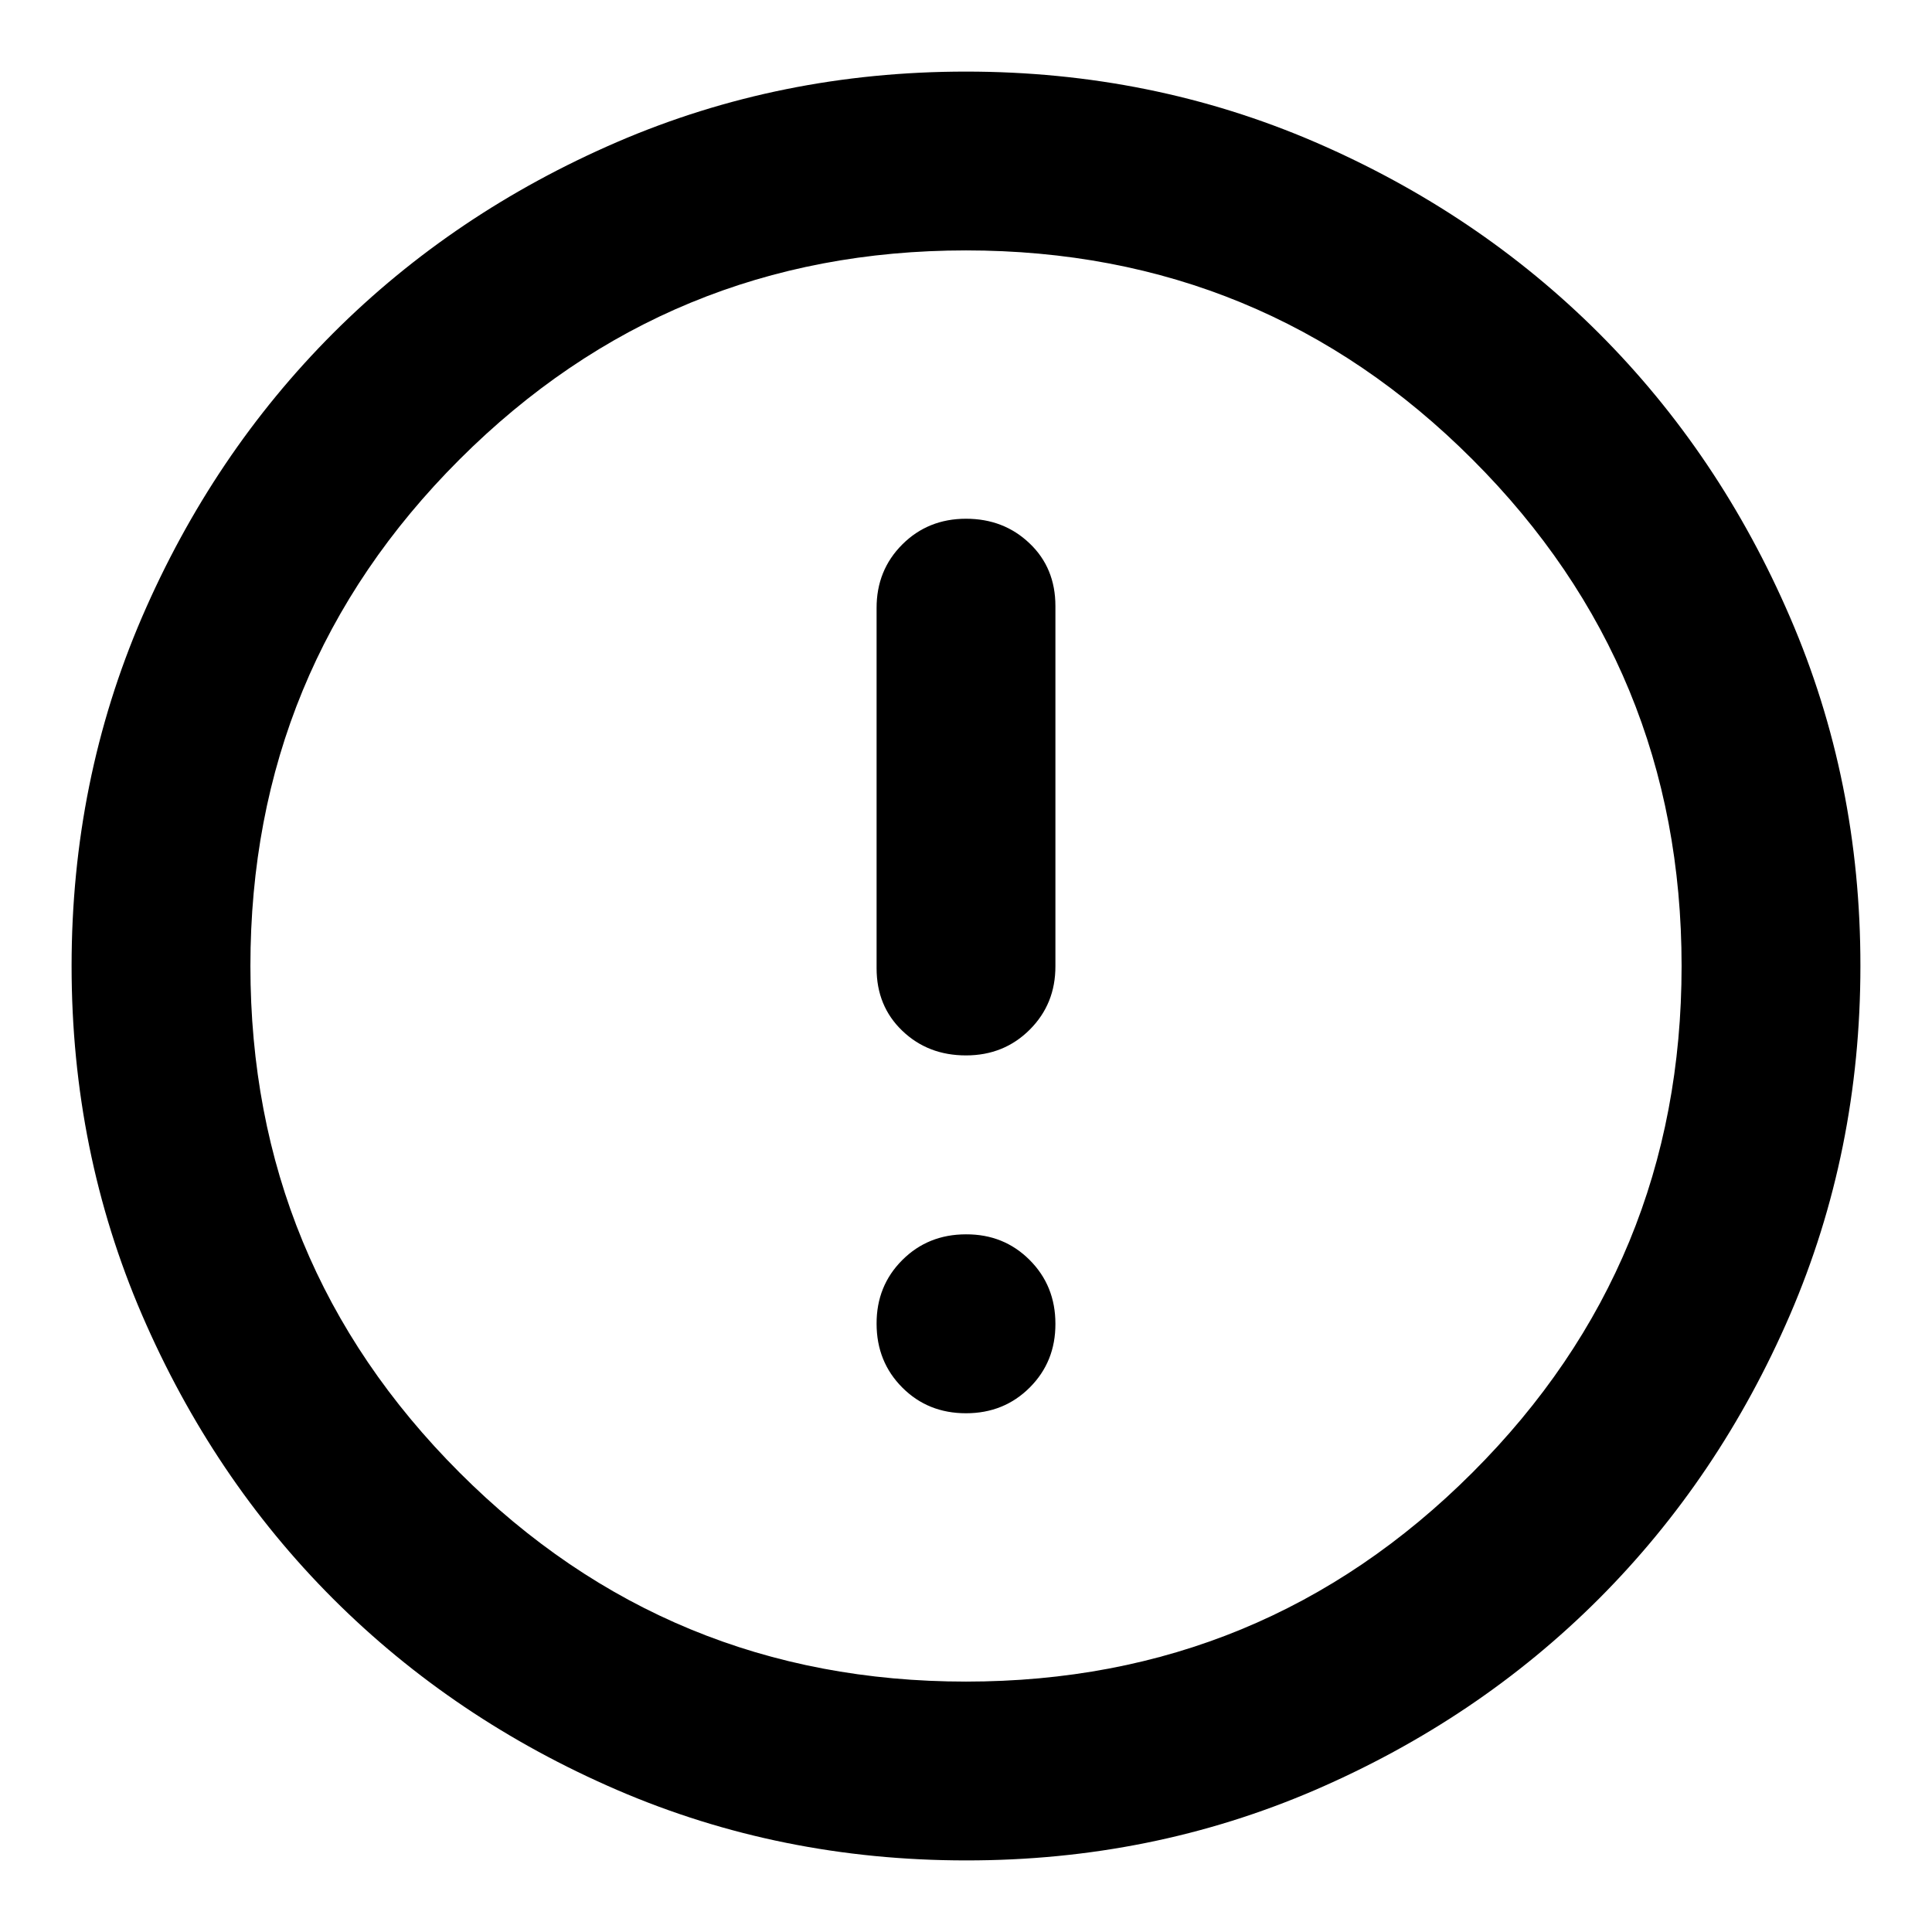
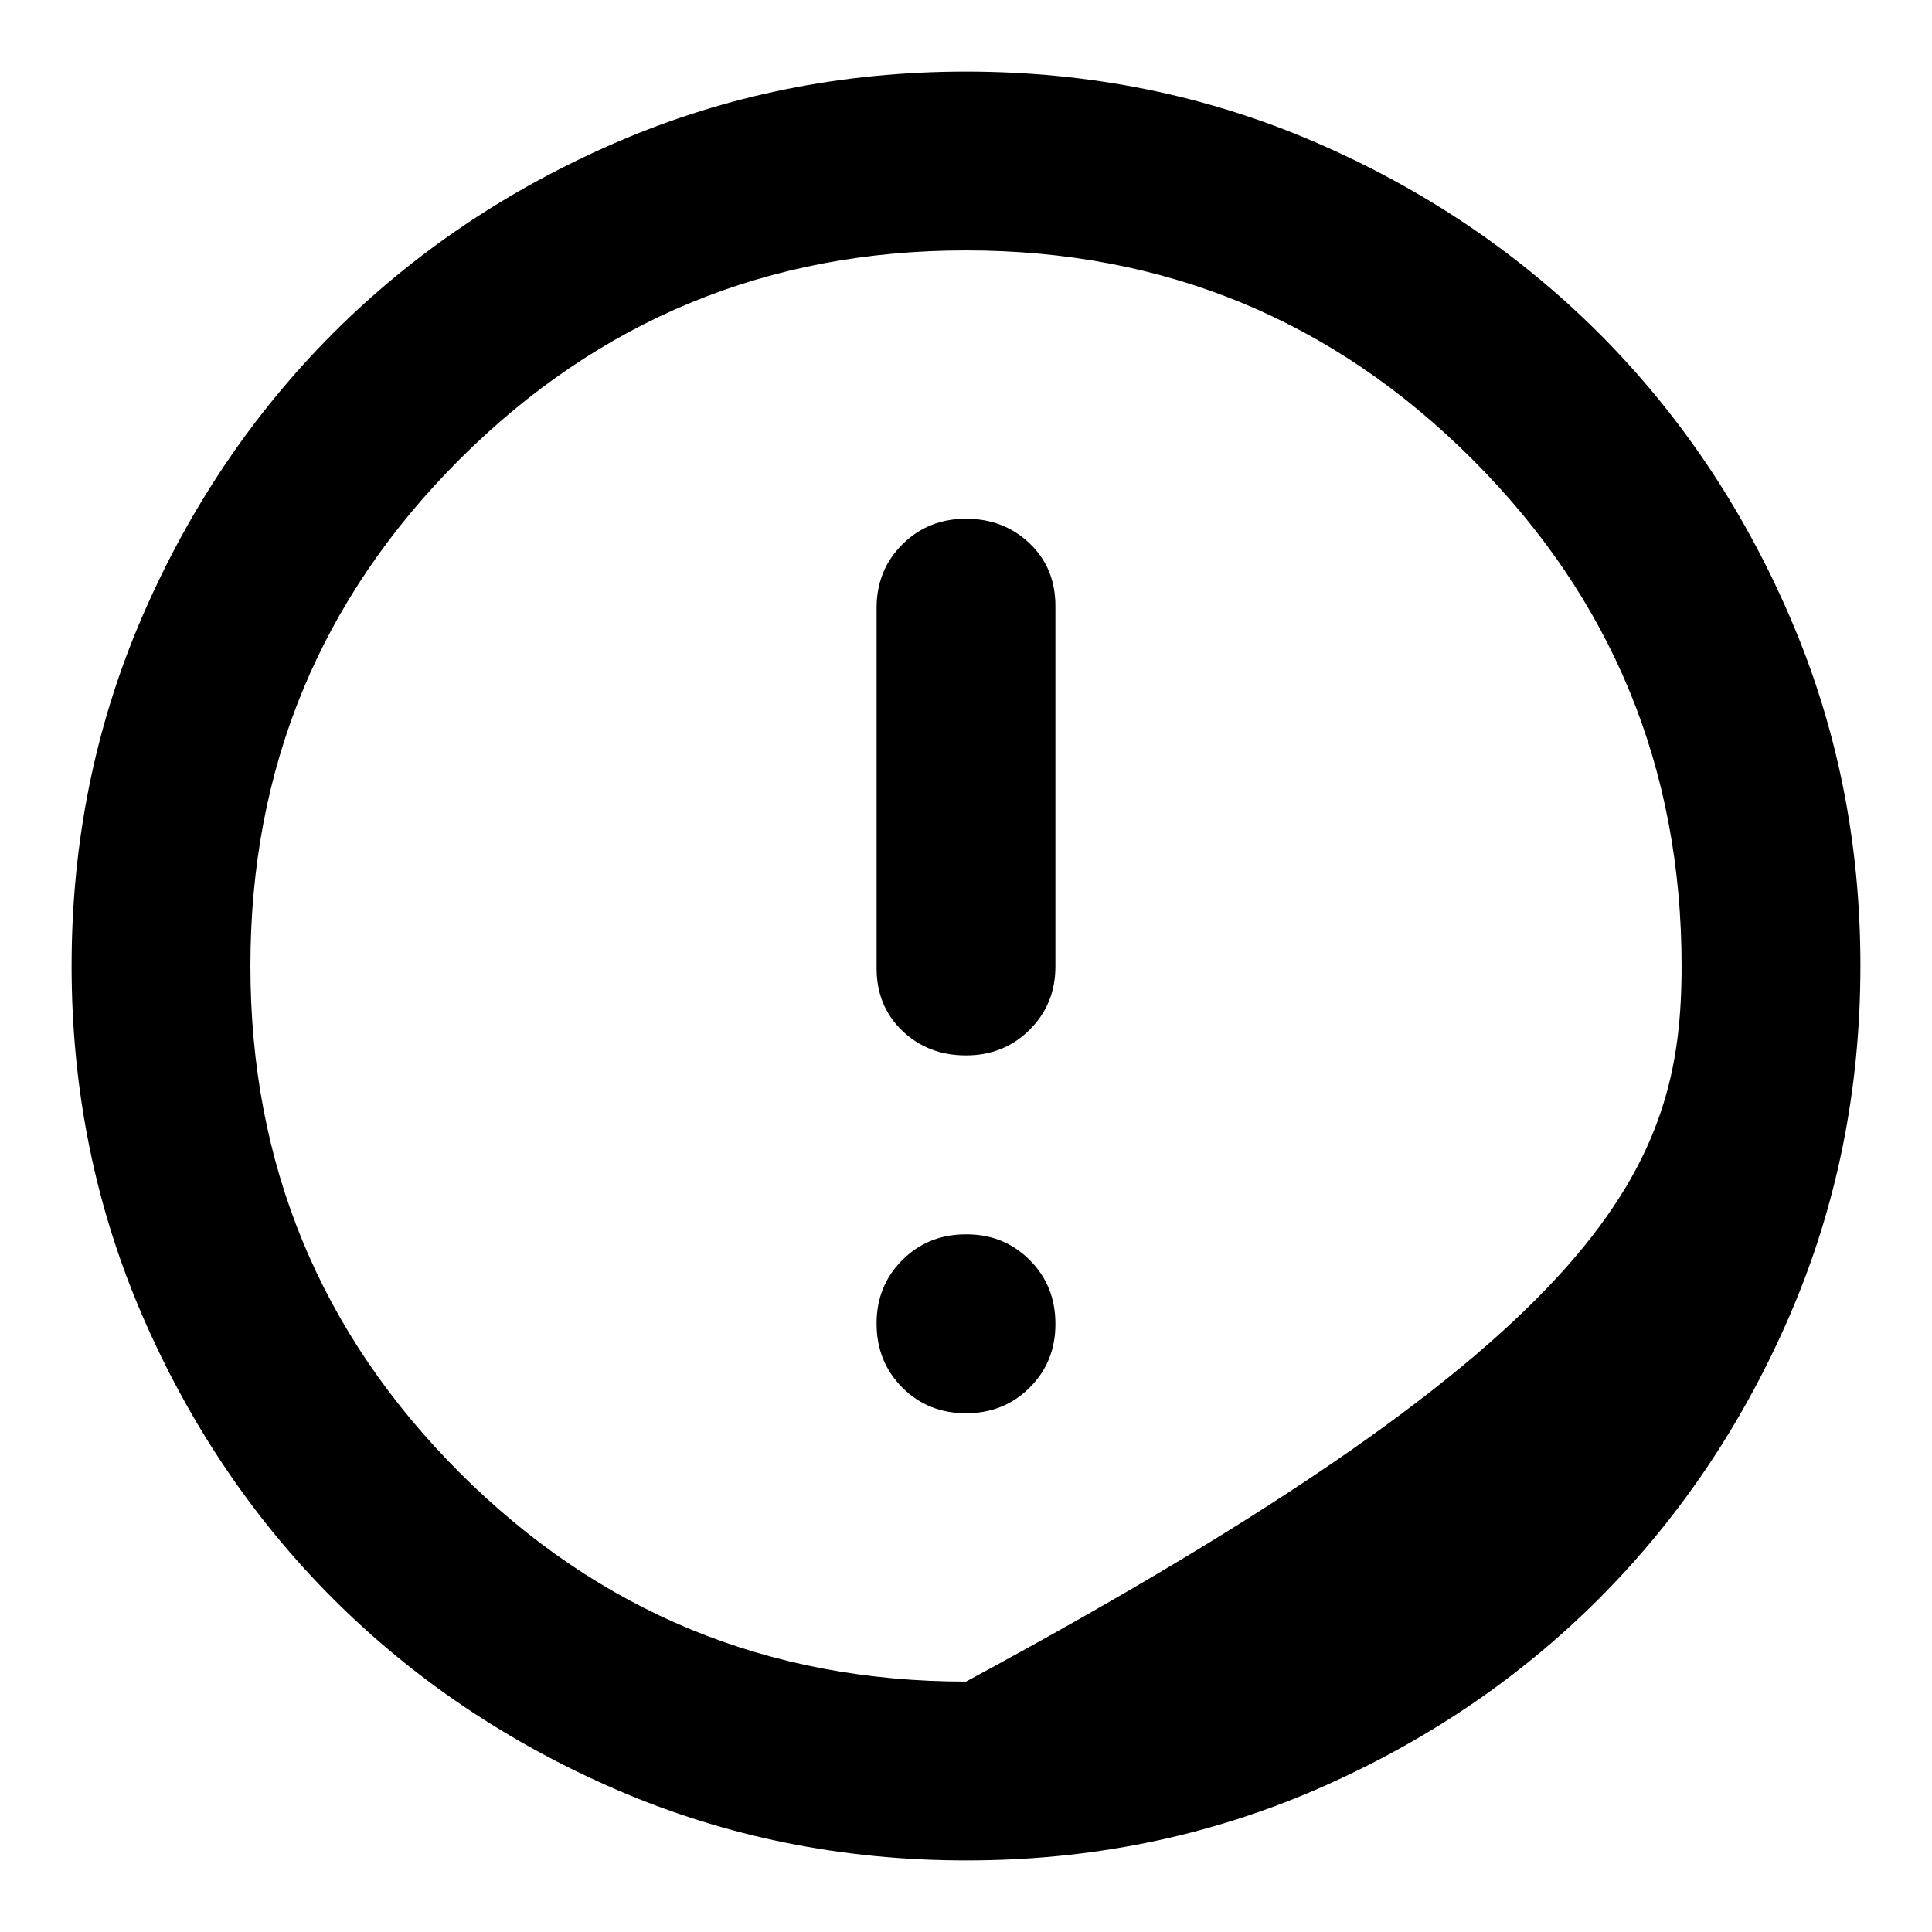
<svg xmlns="http://www.w3.org/2000/svg" width="18" height="18" viewBox="0 0 18 18" fill="none">
-   <path d="M9 9.833C9.236 9.833 9.434 9.753 9.594 9.593C9.754 9.433 9.834 9.236 9.833 9V5.646C9.833 5.41 9.753 5.215 9.593 5.063C9.433 4.91 9.236 4.833 9 4.833C8.764 4.833 8.566 4.913 8.406 5.073C8.246 5.233 8.166 5.431 8.167 5.667V9.021C8.167 9.257 8.247 9.451 8.407 9.604C8.567 9.757 8.764 9.833 9 9.833ZM9 13.167C9.236 13.167 9.434 13.087 9.594 12.927C9.754 12.767 9.834 12.569 9.833 12.333C9.833 12.097 9.753 11.899 9.593 11.739C9.433 11.579 9.236 11.499 9 11.5C8.764 11.5 8.566 11.58 8.406 11.74C8.246 11.9 8.166 12.098 8.167 12.333C8.167 12.569 8.247 12.768 8.407 12.928C8.567 13.088 8.764 13.167 9 13.167ZM9 17.333C7.847 17.333 6.764 17.114 5.75 16.677C4.736 16.239 3.854 15.645 3.104 14.896C2.354 14.146 1.761 13.264 1.323 12.25C0.886 11.236 0.667 10.153 0.667 9C0.667 7.847 0.886 6.764 1.323 5.75C1.761 4.736 2.355 3.854 3.104 3.104C3.854 2.354 4.736 1.761 5.75 1.323C6.764 0.886 7.847 0.667 9 0.667C10.153 0.667 11.236 0.886 12.25 1.323C13.264 1.761 14.146 2.355 14.896 3.104C15.646 3.854 16.24 4.736 16.677 5.75C17.115 6.764 17.334 7.847 17.333 9C17.333 10.153 17.114 11.236 16.677 12.25C16.239 13.264 15.645 14.146 14.896 14.896C14.146 15.646 13.264 16.24 12.25 16.678C11.236 17.115 10.153 17.334 9 17.333ZM9 15.667C10.847 15.667 12.42 15.018 13.719 13.719C15.018 12.421 15.667 10.848 15.667 9C15.667 7.153 15.018 5.58 13.719 4.281C12.421 2.982 10.848 2.333 9 2.333C7.153 2.333 5.58 2.983 4.281 4.281C2.982 5.579 2.333 7.152 2.333 9C2.333 10.847 2.982 12.42 4.281 13.719C5.579 15.018 7.152 15.667 9 15.667Z" fill="currentColor" />
+   <path d="M9 9.833C9.236 9.833 9.434 9.753 9.594 9.593C9.754 9.433 9.834 9.236 9.833 9V5.646C9.833 5.41 9.753 5.215 9.593 5.063C9.433 4.91 9.236 4.833 9 4.833C8.764 4.833 8.566 4.913 8.406 5.073C8.246 5.233 8.166 5.431 8.167 5.667V9.021C8.167 9.257 8.247 9.451 8.407 9.604C8.567 9.757 8.764 9.833 9 9.833ZM9 13.167C9.236 13.167 9.434 13.087 9.594 12.927C9.754 12.767 9.834 12.569 9.833 12.333C9.833 12.097 9.753 11.899 9.593 11.739C9.433 11.579 9.236 11.499 9 11.5C8.764 11.5 8.566 11.58 8.406 11.74C8.246 11.9 8.166 12.098 8.167 12.333C8.167 12.569 8.247 12.768 8.407 12.928C8.567 13.088 8.764 13.167 9 13.167ZM9 17.333C7.847 17.333 6.764 17.114 5.75 16.677C4.736 16.239 3.854 15.645 3.104 14.896C2.354 14.146 1.761 13.264 1.323 12.25C0.886 11.236 0.667 10.153 0.667 9C0.667 7.847 0.886 6.764 1.323 5.75C1.761 4.736 2.355 3.854 3.104 3.104C3.854 2.354 4.736 1.761 5.75 1.323C6.764 0.886 7.847 0.667 9 0.667C10.153 0.667 11.236 0.886 12.25 1.323C13.264 1.761 14.146 2.355 14.896 3.104C15.646 3.854 16.24 4.736 16.677 5.75C17.115 6.764 17.334 7.847 17.333 9C17.333 10.153 17.114 11.236 16.677 12.25C16.239 13.264 15.645 14.146 14.896 14.896C14.146 15.646 13.264 16.24 12.25 16.678C11.236 17.115 10.153 17.334 9 17.333ZM9 15.667C15.018 12.421 15.667 10.848 15.667 9C15.667 7.153 15.018 5.58 13.719 4.281C12.421 2.982 10.848 2.333 9 2.333C7.153 2.333 5.58 2.983 4.281 4.281C2.982 5.579 2.333 7.152 2.333 9C2.333 10.847 2.982 12.42 4.281 13.719C5.579 15.018 7.152 15.667 9 15.667Z" fill="currentColor" />
</svg>